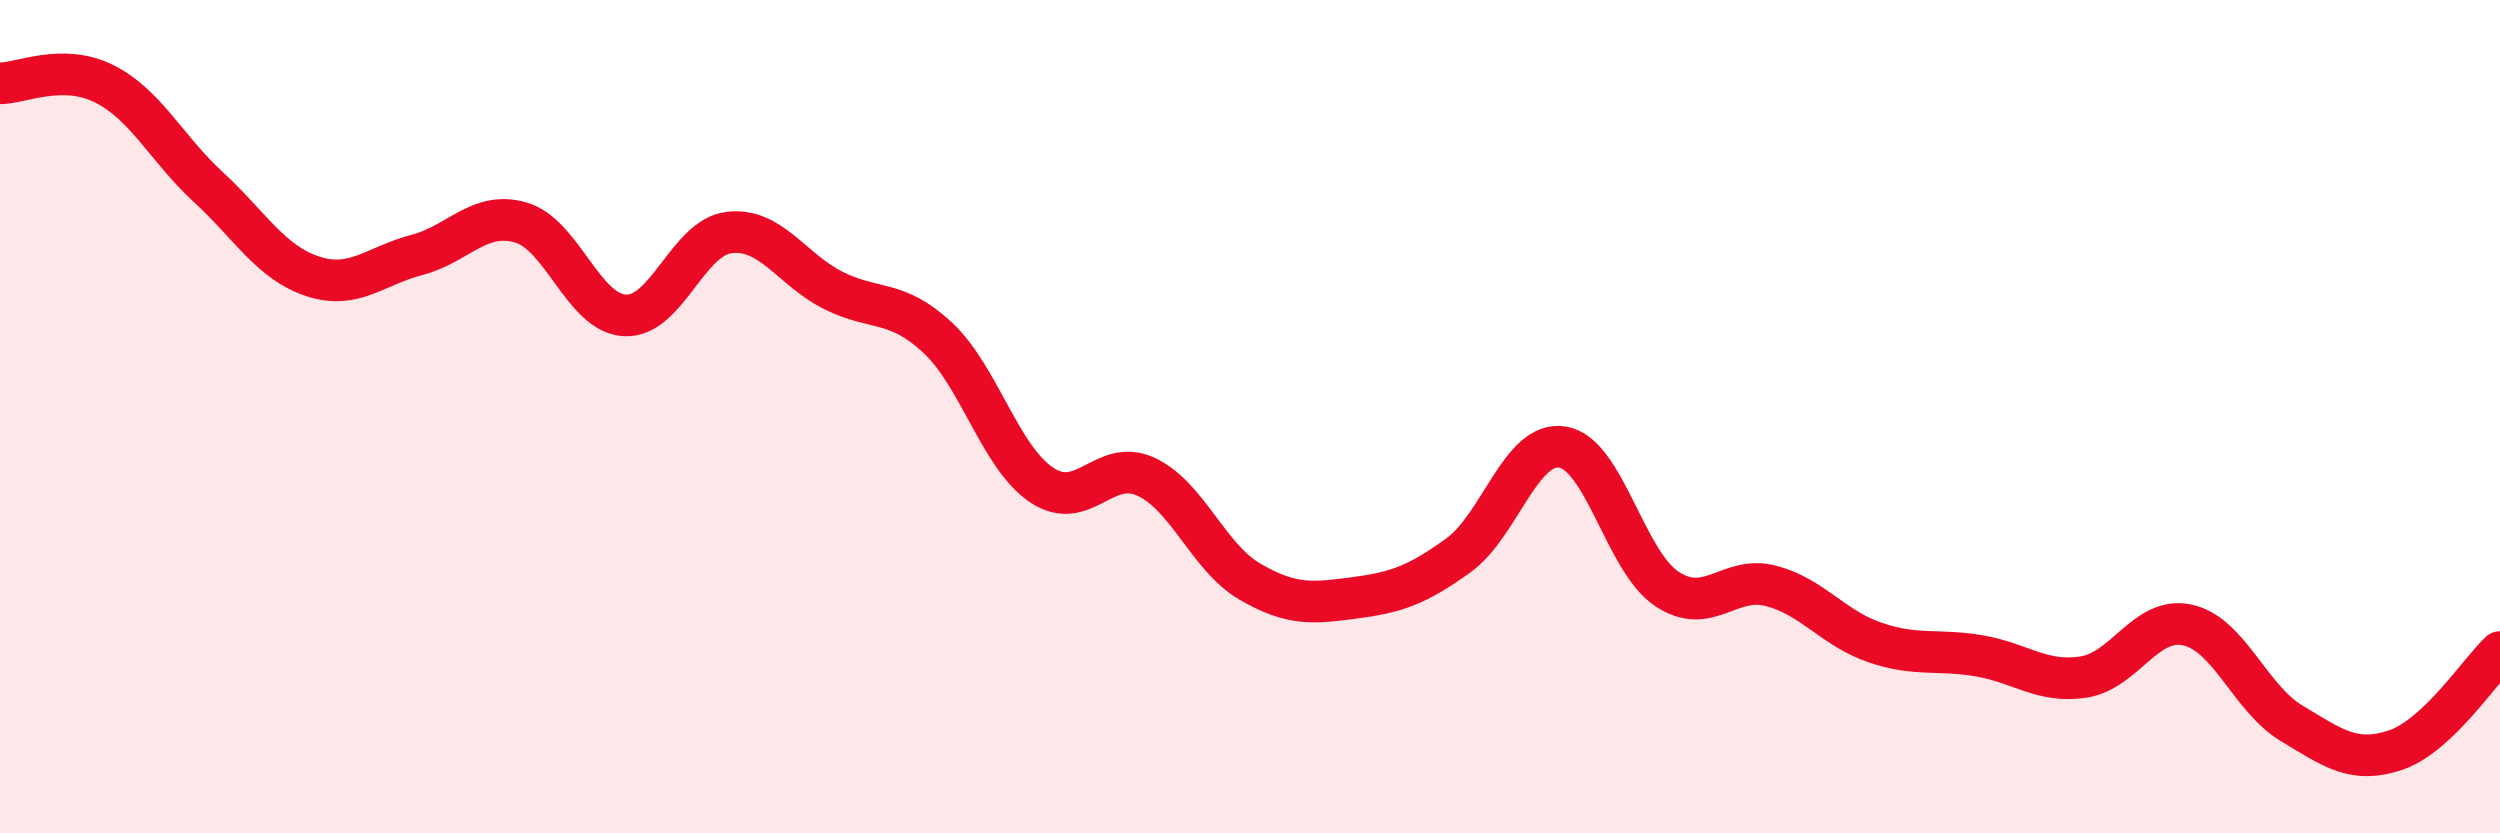
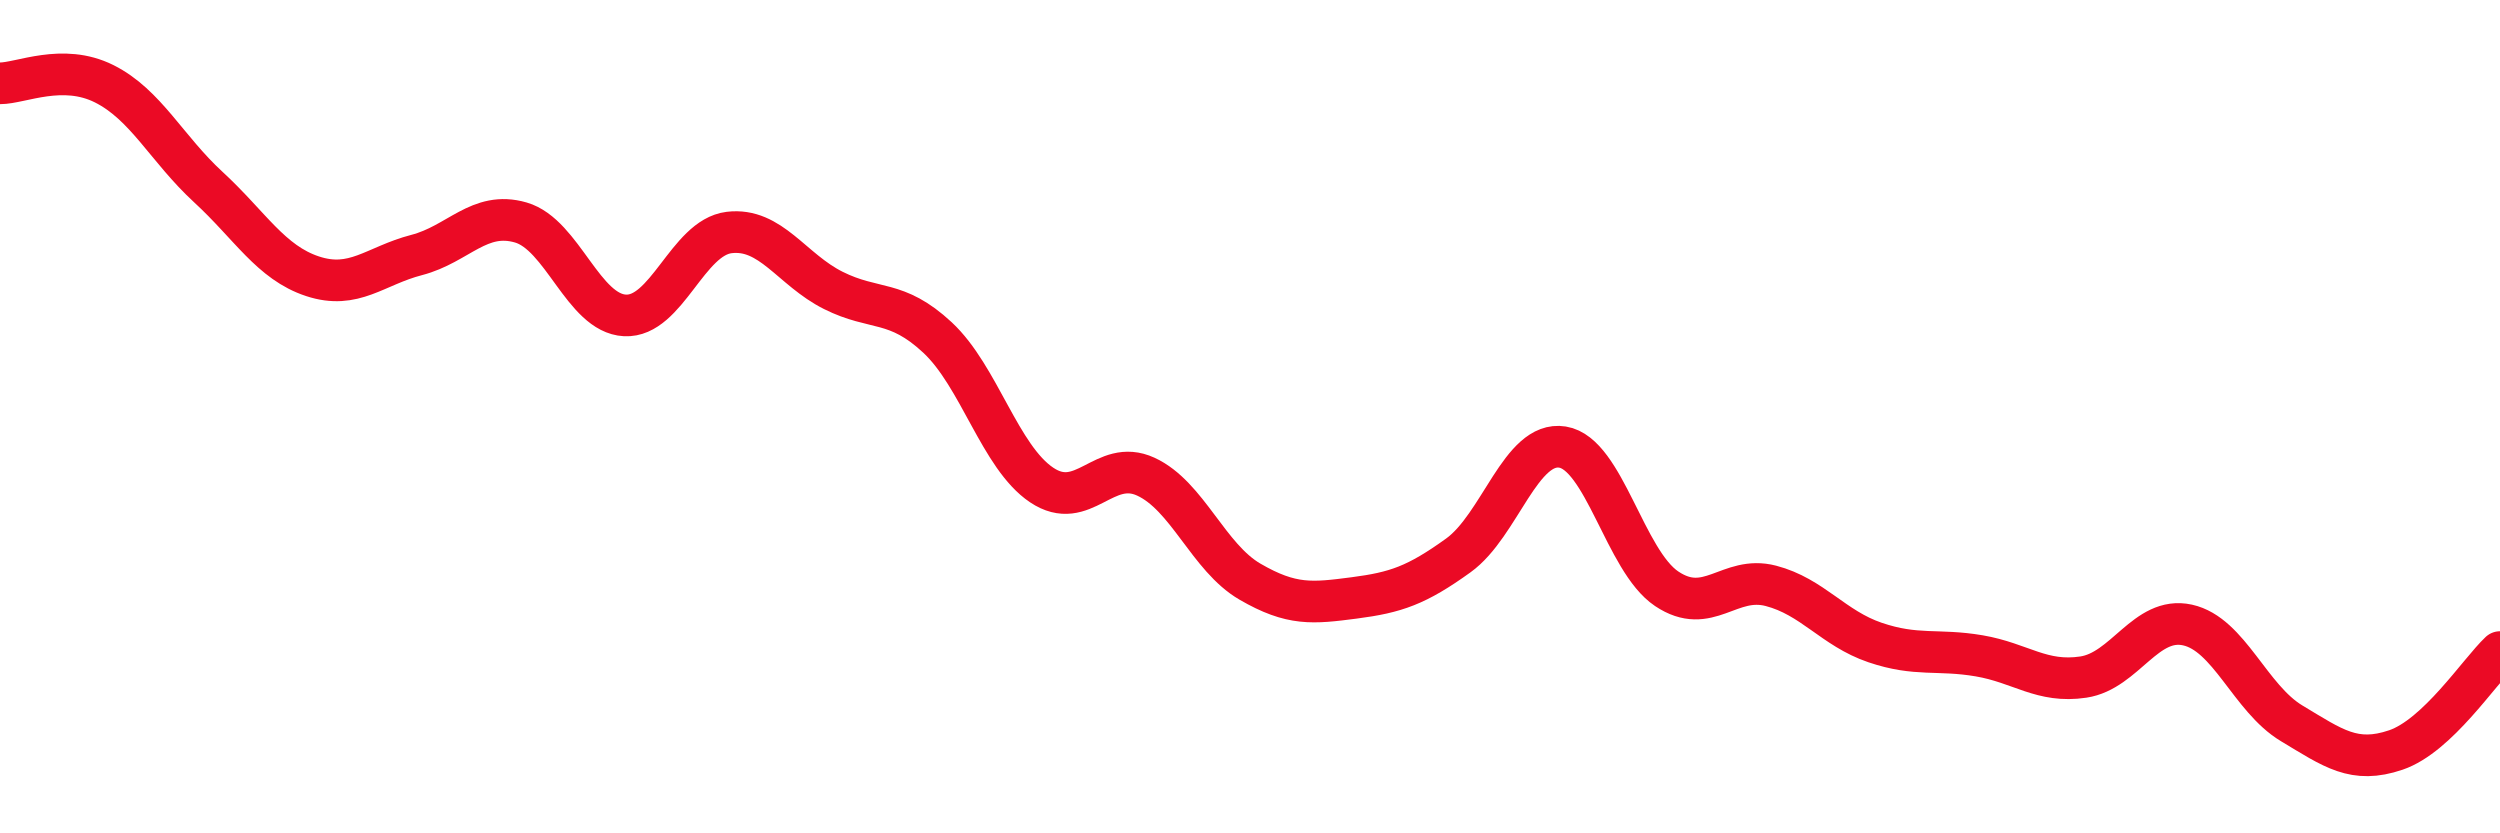
<svg xmlns="http://www.w3.org/2000/svg" width="60" height="20" viewBox="0 0 60 20">
-   <path d="M 0,2 C 0.5,2 1.5,1.51 2.5,2.01 C 3.5,2.51 4,3.57 5,4.49 C 6,5.41 6.5,6.3 7.5,6.63 C 8.5,6.96 9,6.38 10,6.12 C 11,5.86 11.5,5.05 12.5,5.34 C 13.5,5.63 14,7.52 15,7.57 C 16,7.62 16.5,5.7 17.5,5.58 C 18.5,5.46 19,6.47 20,6.97 C 21,7.47 21.5,7.17 22.5,8.1 C 23.5,9.03 24,10.97 25,11.64 C 26,12.31 26.5,10.98 27.5,11.44 C 28.5,11.9 29,13.38 30,13.96 C 31,14.54 31.5,14.48 32.5,14.35 C 33.5,14.22 34,14.05 35,13.33 C 36,12.61 36.5,10.57 37.5,10.73 C 38.5,10.89 39,13.46 40,14.13 C 41,14.8 41.5,13.8 42.5,14.06 C 43.5,14.32 44,15.08 45,15.42 C 46,15.76 46.5,15.57 47.5,15.74 C 48.5,15.91 49,16.4 50,16.25 C 51,16.1 51.5,14.78 52.5,15 C 53.5,15.22 54,16.76 55,17.36 C 56,17.96 56.5,18.34 57.5,18 C 58.5,17.66 59.5,16.12 60,15.65L60 20L0 20Z" fill="#EB0A25" opacity="0.1" stroke-linecap="round" stroke-linejoin="round" />
  <path d="M 0,2 C 0.5,2 1.5,1.51 2.5,2.01 C 3.5,2.51 4,3.57 5,4.49 C 6,5.41 6.5,6.3 7.5,6.63 C 8.5,6.96 9,6.38 10,6.12 C 11,5.86 11.5,5.05 12.5,5.34 C 13.5,5.63 14,7.52 15,7.57 C 16,7.62 16.5,5.7 17.5,5.58 C 18.5,5.46 19,6.47 20,6.97 C 21,7.47 21.5,7.17 22.5,8.1 C 23.5,9.03 24,10.97 25,11.64 C 26,12.31 26.5,10.98 27.5,11.44 C 28.5,11.9 29,13.38 30,13.96 C 31,14.54 31.5,14.48 32.5,14.35 C 33.5,14.22 34,14.05 35,13.33 C 36,12.61 36.5,10.57 37.5,10.73 C 38.5,10.89 39,13.46 40,14.13 C 41,14.8 41.5,13.8 42.5,14.06 C 43.5,14.32 44,15.08 45,15.42 C 46,15.76 46.5,15.57 47.5,15.74 C 48.5,15.91 49,16.4 50,16.25 C 51,16.1 51.5,14.78 52.5,15 C 53.5,15.22 54,16.76 55,17.36 C 56,17.96 56.5,18.34 57.5,18 C 58.5,17.66 59.5,16.12 60,15.65" stroke="#EB0A25" stroke-width="1" fill="none" stroke-linecap="round" stroke-linejoin="round" />
</svg>